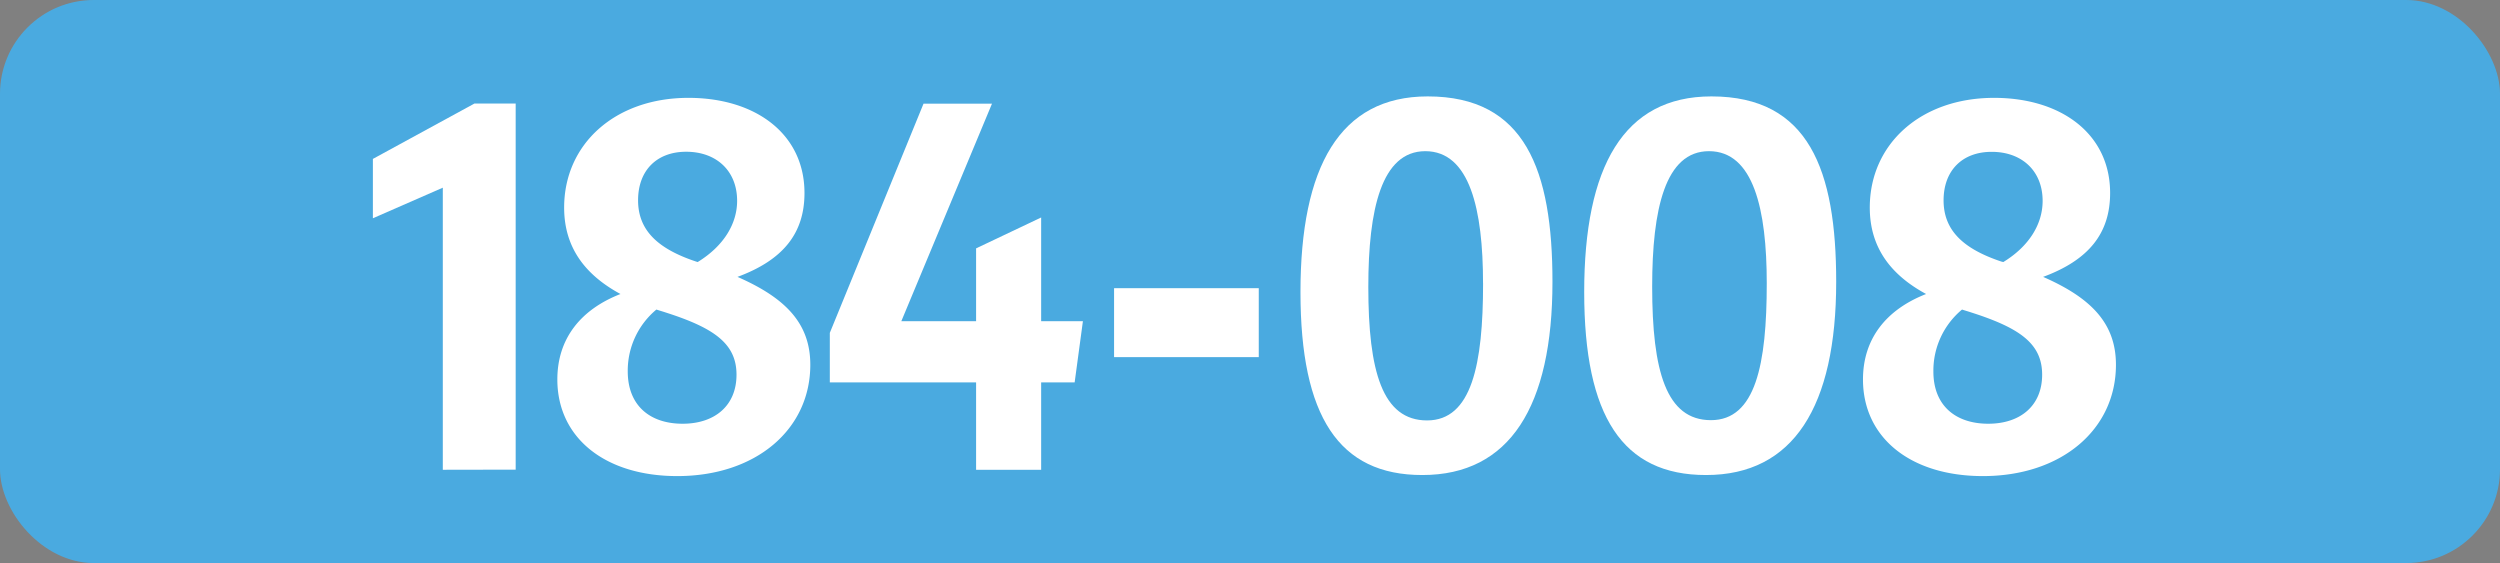
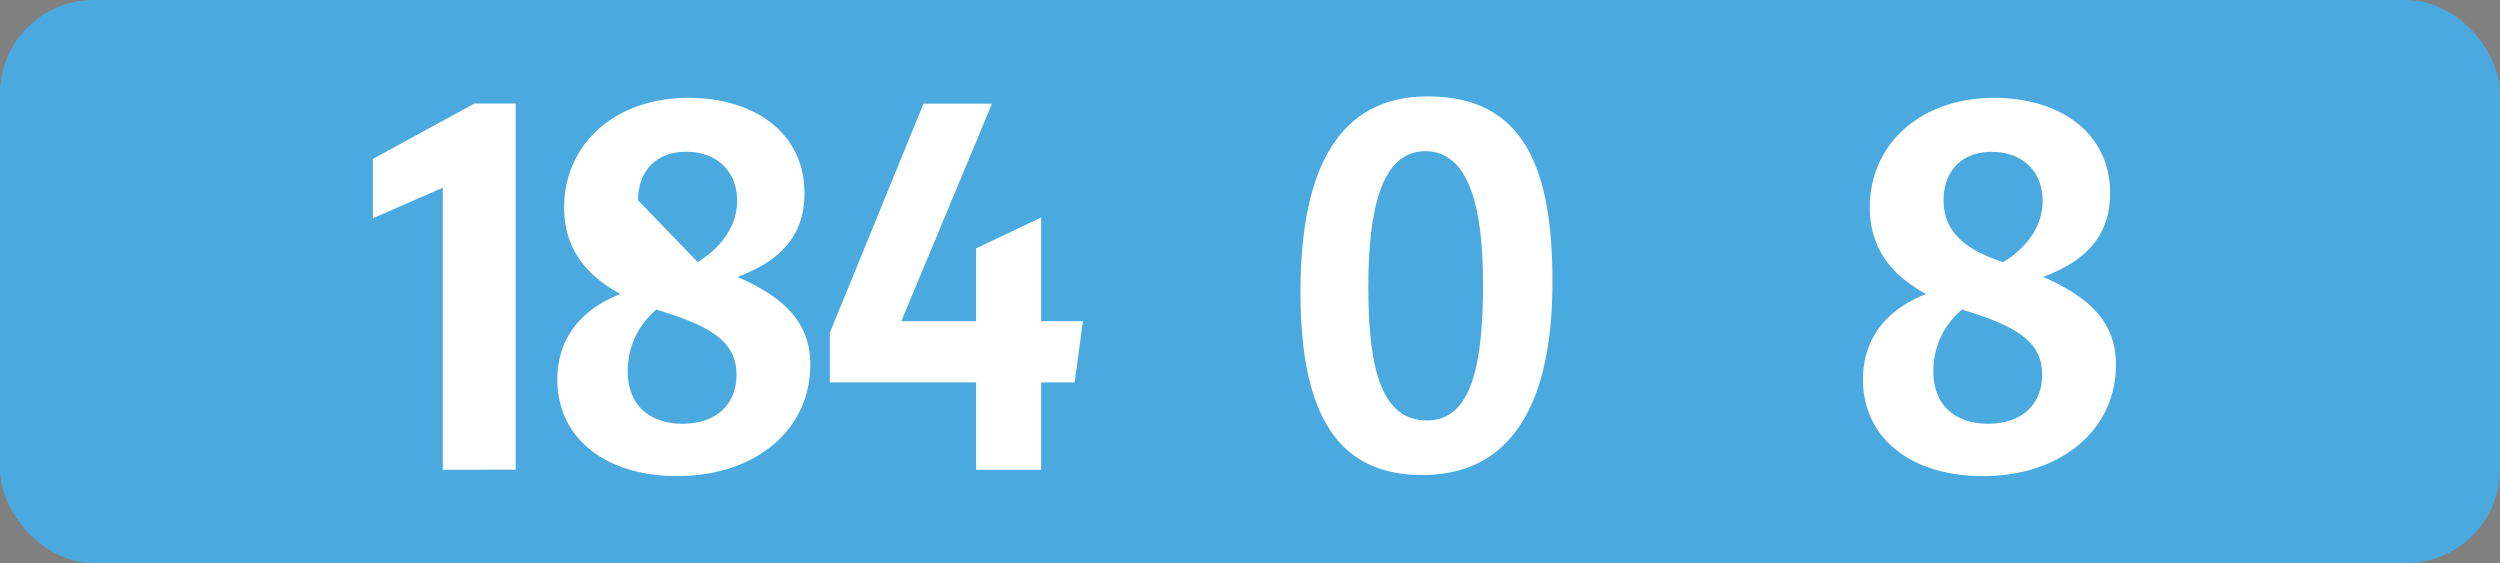
<svg xmlns="http://www.w3.org/2000/svg" id="Calque_1" data-name="Calque 1" viewBox="0 0 566.39 127.56">
  <rect x="0" y="0" width="566.39" height="127.56" fill="#808080" stroke="none" />
  <defs>
    <style>.cls-1{fill:#4aaae0;}.cls-2{fill:#fff;}.cls-3{fill:none;stroke:#1d1d1b;stroke-miterlimit:10;stroke-width:0.1px;stroke-dasharray:1.2;}</style>
  </defs>
  <rect class="cls-1" width="566.39" height="127.56" rx="21.26" />
  <path class="cls-2" d="M100.32,106.43V42.52L84.48,49.45V36l23-12.54h9.35v82.94Z" />
-   <path class="cls-2" d="M153.44,107.86c-16.39,0-27.17-8.69-27.17-21.89,0-9.24,5.28-15.84,14.3-19.36-8.14-4.4-12.76-10.67-12.76-19.58,0-14.41,11.55-24.86,28.16-24.86,15.18,0,26.29,8.14,26.29,21.56,0,9.13-4.84,15.18-15.18,19,10.78,4.73,16.5,10.45,16.5,19.91C183.58,97.3,171.26,107.86,153.44,107.86ZM154.65,96c7.26,0,12.21-4.07,12.21-11.11S161.8,74.31,150.8,70.79c-.66-.22-1.43-.44-2.09-.66a18,18,0,0,0-6.49,14C142.22,91.91,147.28,96,154.65,96Zm3.41-36.63C164,55.72,167,50.66,167,45.49c0-6.71-4.62-11.11-11.55-11.11-6.6,0-10.89,4.18-10.89,11s4.51,11,13.09,13.86Z" />
+   <path class="cls-2" d="M153.44,107.86c-16.39,0-27.17-8.69-27.17-21.89,0-9.24,5.28-15.84,14.3-19.36-8.14-4.4-12.76-10.67-12.76-19.58,0-14.41,11.55-24.86,28.16-24.86,15.18,0,26.29,8.14,26.29,21.56,0,9.13-4.84,15.18-15.18,19,10.78,4.73,16.5,10.45,16.5,19.91C183.58,97.3,171.26,107.86,153.44,107.86ZM154.65,96c7.26,0,12.21-4.07,12.21-11.11S161.8,74.31,150.8,70.79c-.66-.22-1.43-.44-2.09-.66a18,18,0,0,0-6.49,14C142.22,91.91,147.28,96,154.65,96Zm3.41-36.63C164,55.72,167,50.66,167,45.49c0-6.71-4.62-11.11-11.55-11.11-6.6,0-10.89,4.18-10.89,11Z" />
  <path class="cls-2" d="M221.14,86.63H188V75.41l21.23-51.92h15.51L204.2,72.77h16.94V56.27l14.74-7V72.77h9.46l-1.87,13.86h-7.59v19.8H221.14Z" />
-   <path class="cls-2" d="M252.4,65.29h32.78V80.91H252.4Z" />
  <path class="cls-2" d="M294.63,66.17c0-28.38,8.91-44.33,28.82-44.33,22.11,0,28.27,16.72,28.27,42,0,28.27-9.68,43.78-29.48,43.78C303.32,107.64,294.63,94.33,294.63,66.17Zm41.36-2c0-16.72-3-29.92-13.09-29.92C313,34.27,310,47.36,310,65c0,19.14,3.19,30.25,13.31,30.25S336,82.56,336,64.19Z" />
-   <path class="cls-2" d="M358.91,66.17c0-28.38,8.91-44.33,28.82-44.33,22.11,0,28.27,16.72,28.27,42,0,28.27-9.68,43.78-29.48,43.78C367.6,107.64,358.91,94.33,358.91,66.17Zm41.36-2c0-16.72-3-29.92-13.09-29.92-9.91,0-12.87,13.09-12.87,30.69,0,19.14,3.19,30.25,13.31,30.25S400.27,82.56,400.27,64.19Z" />
  <path class="cls-2" d="M449.24,107.86c-16.39,0-27.17-8.69-27.17-21.89,0-9.24,5.28-15.84,14.3-19.36-8.14-4.4-12.76-10.67-12.76-19.58,0-14.41,11.55-24.86,28.16-24.86,15.18,0,26.29,8.14,26.29,21.56,0,9.13-4.84,15.18-15.18,19,10.78,4.73,16.5,10.45,16.5,19.91C479.38,97.3,467.06,107.86,449.24,107.86ZM450.45,96c7.26,0,12.21-4.07,12.21-11.11S457.6,74.31,446.6,70.79c-.66-.22-1.43-.44-2.09-.66a18,18,0,0,0-6.49,14C438,91.91,443.08,96,450.45,96Zm3.41-36.63c5.94-3.63,8.91-8.69,8.91-13.86,0-6.71-4.62-11.11-11.55-11.11-6.6,0-10.89,4.18-10.89,11s4.51,11,13.09,13.86Z" />
  <path class="cls-3" d="M51.1,36.85" />
  <path class="cls-3" d="M51.1,0" />
  <path class="cls-3" d="M51.1,36.85" />
  <path class="cls-3" d="M51.1,0" />
</svg>